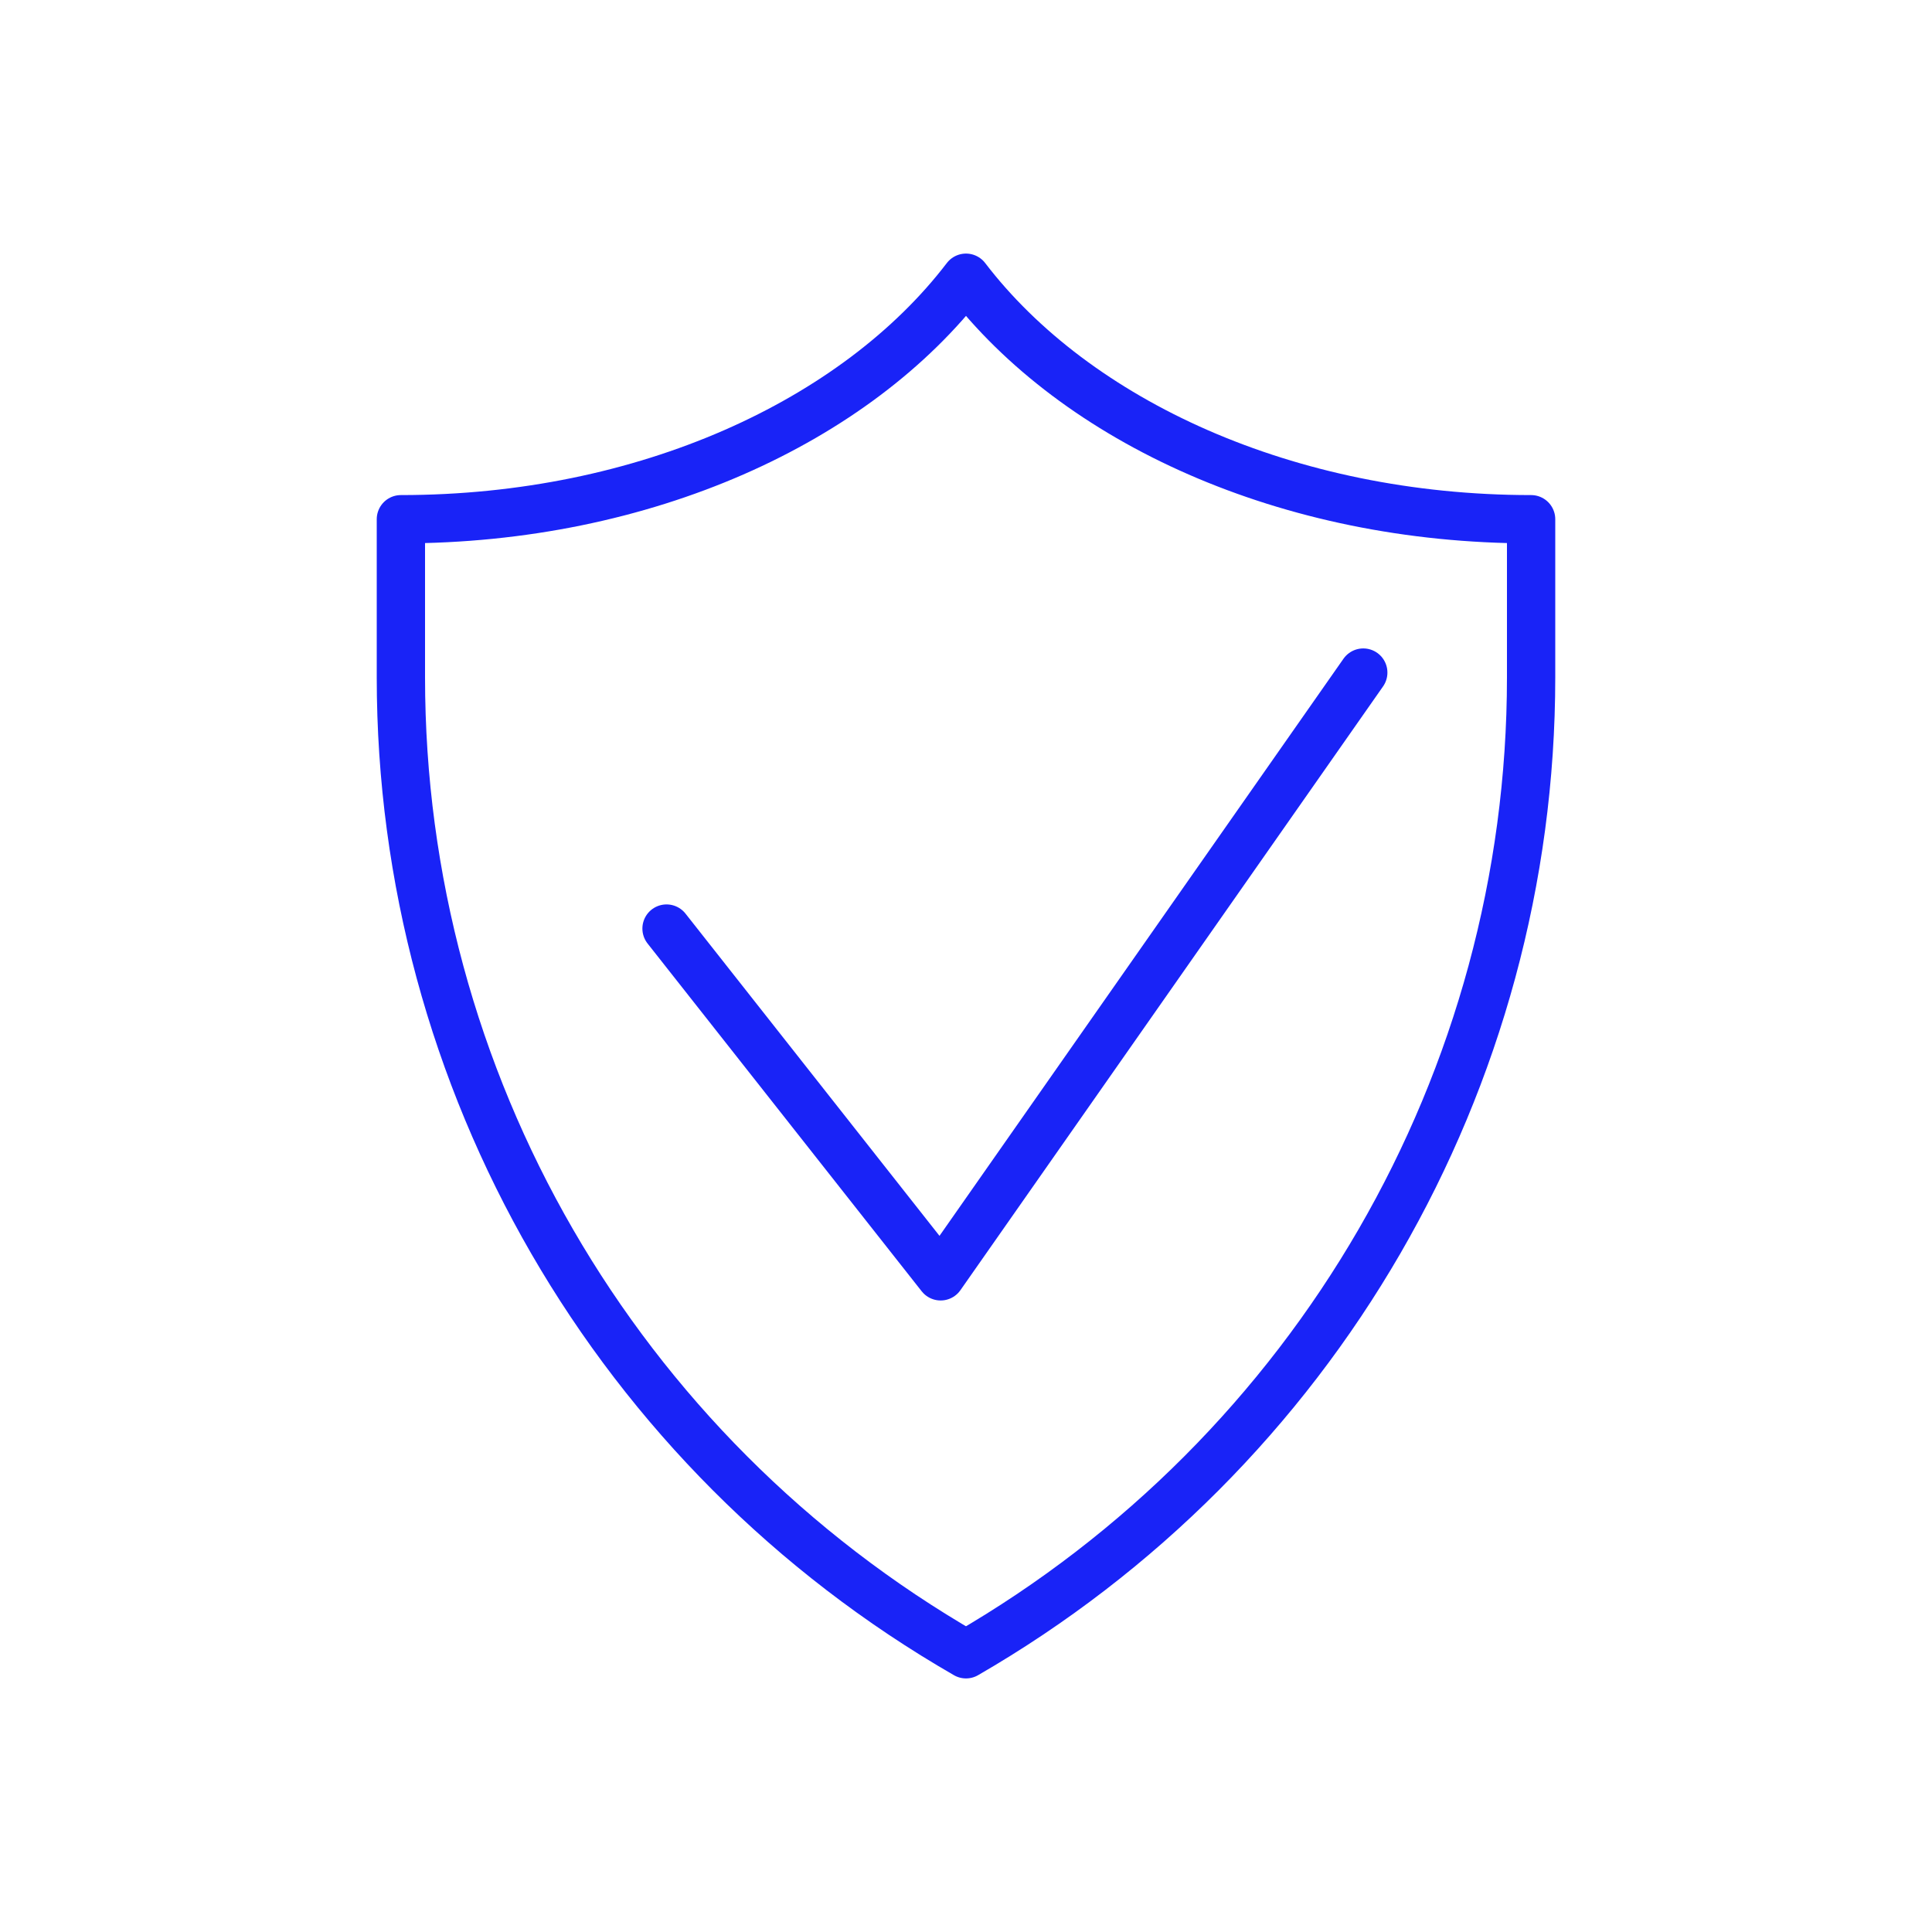
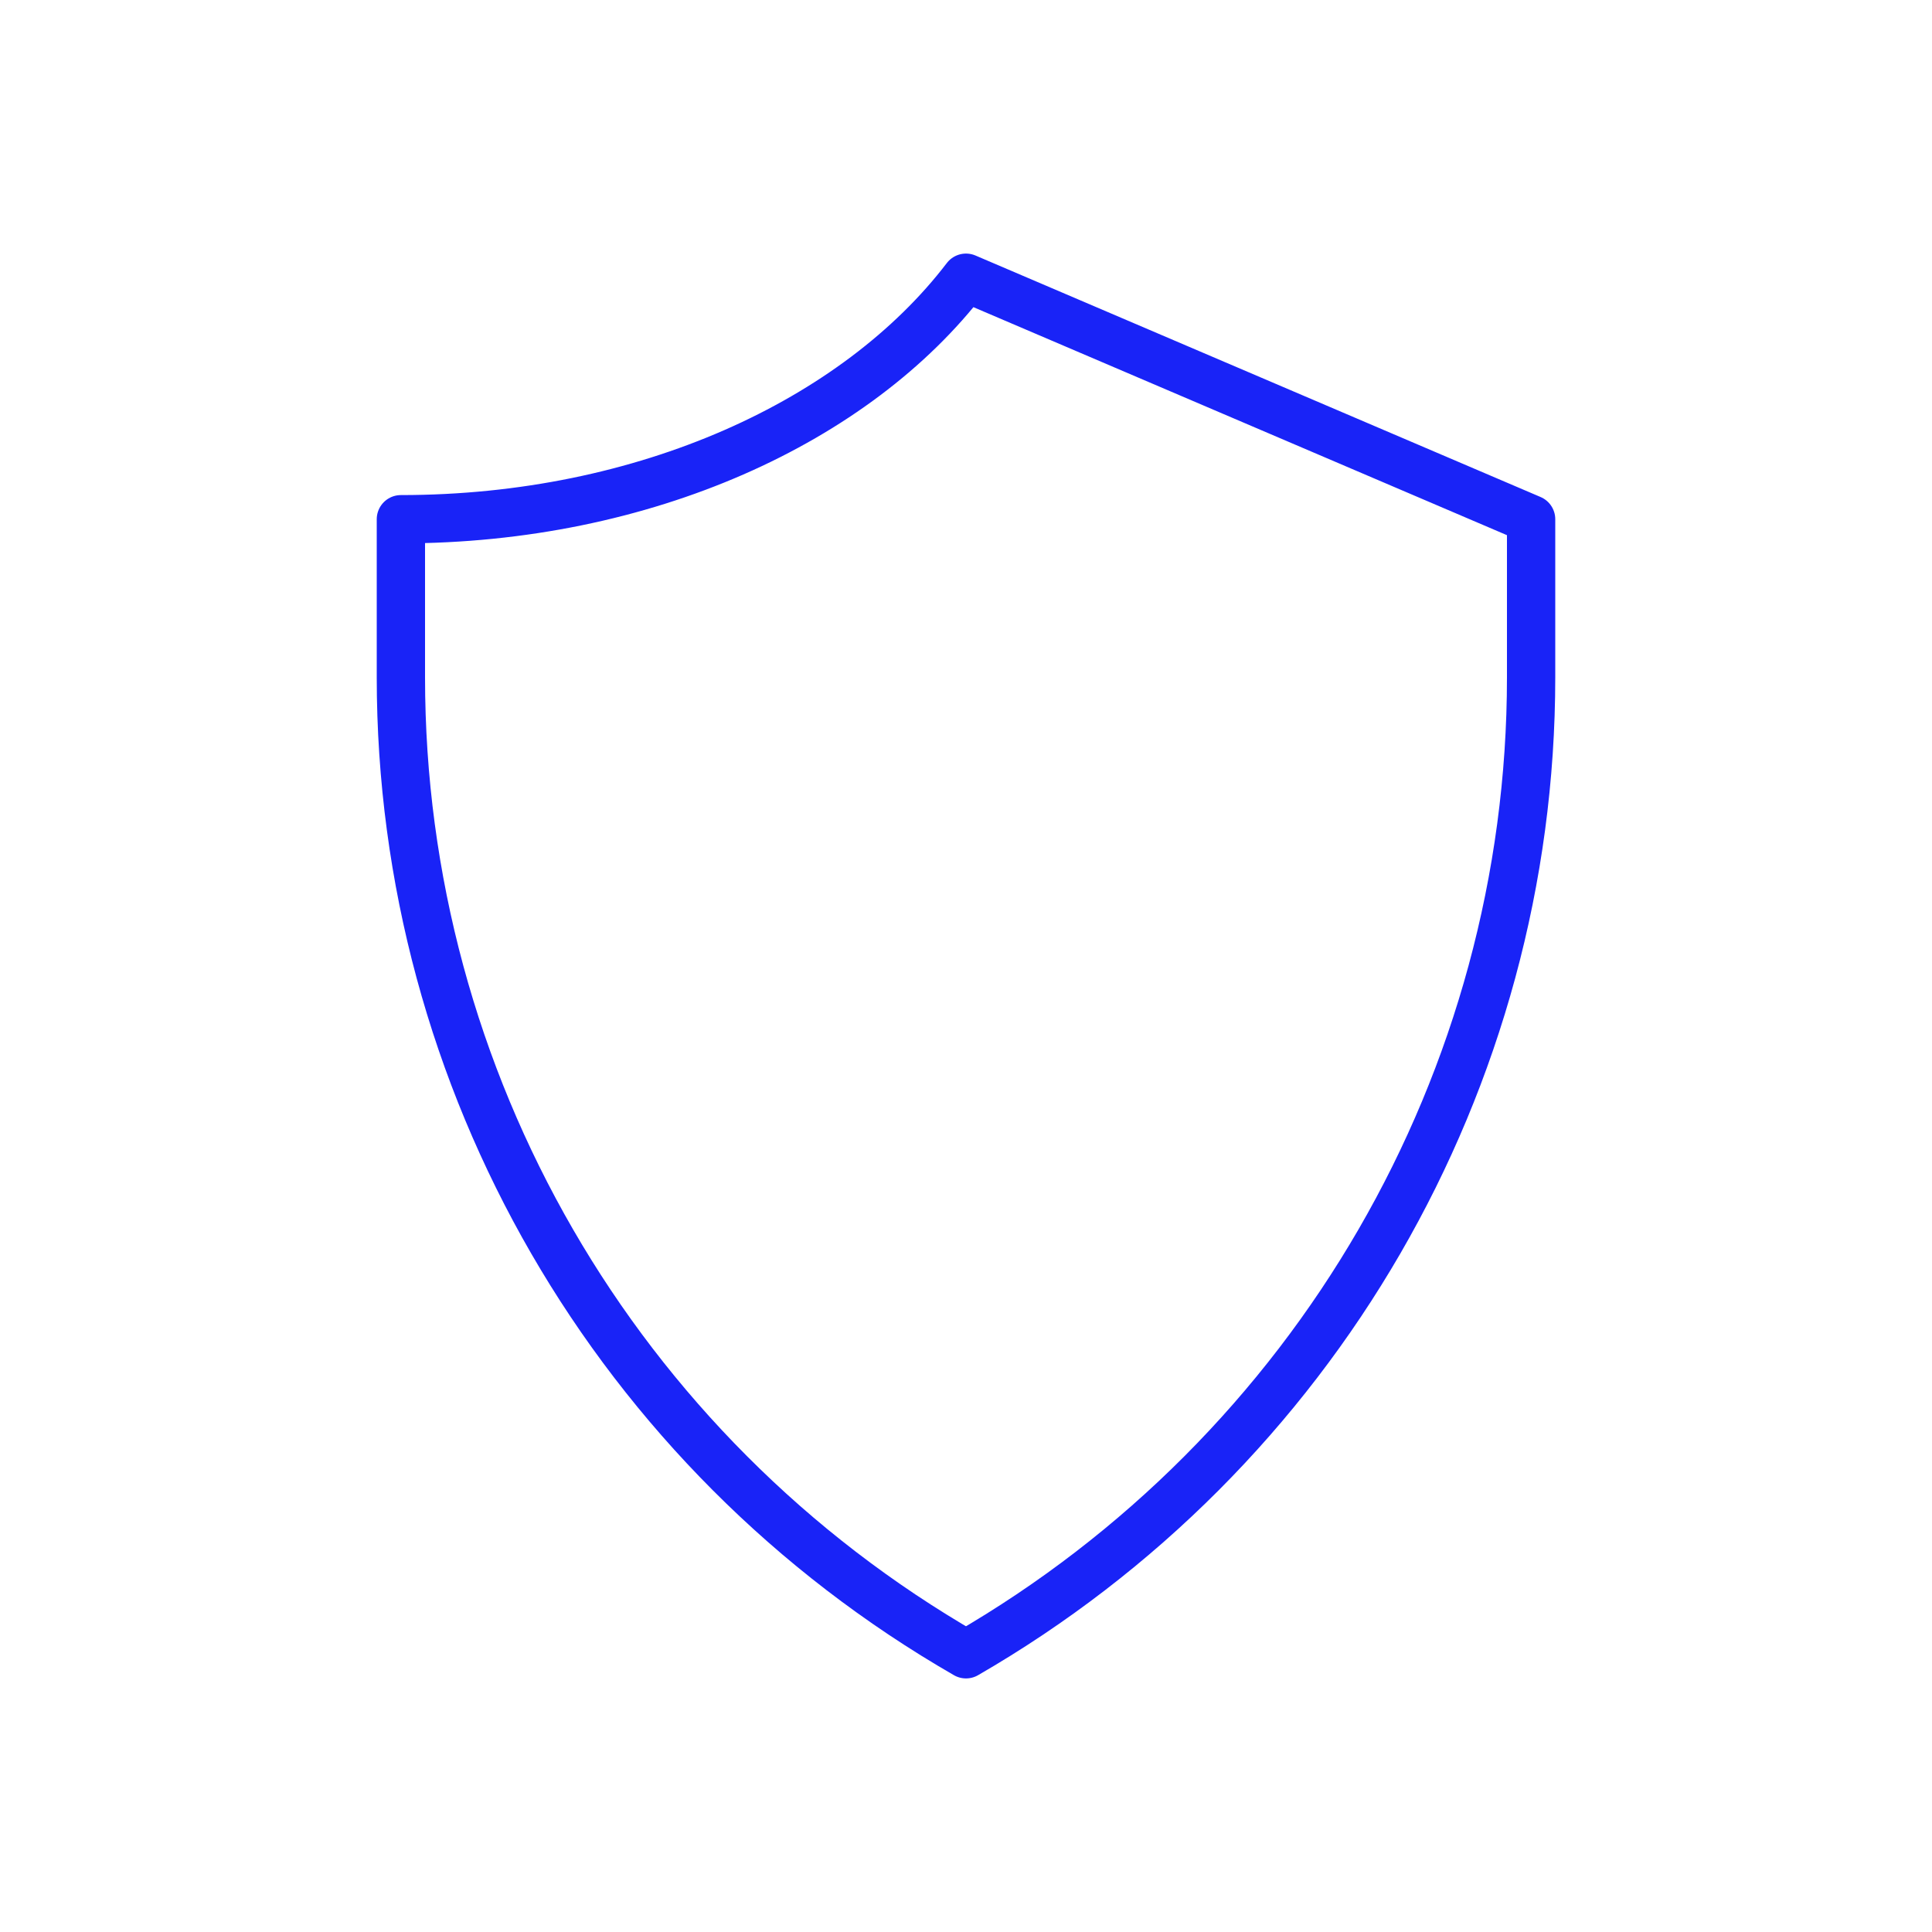
<svg xmlns="http://www.w3.org/2000/svg" version="1.1" id="Layer_1" x="0px" y="0px" viewBox="0 0 160 160" style="enable-background:new 0 0 160 160;" xml:space="preserve">
  <style type="text/css">
	.st0{fill:none;stroke:#1923F7;stroke-width:4;stroke-linecap:round;stroke-linejoin:round;}
</style>
  <g transform="translate(2 2)">
    <g transform="translate(0)">
-       <path class="st0" d="M78,21c-9.1,11.9-26.6,20-46.8,20v13.1c0,33.4,17.8,64.2,46.8,80.9c28.9-16.7,46.8-47.5,46.8-80.9V41    C104.6,41,87.1,32.9,78,21z" />
-       <path class="st0" d="M110.9,53.7l-35,50L53.2,74.9" />
+       <path class="st0" d="M78,21c-9.1,11.9-26.6,20-46.8,20v13.1c0,33.4,17.8,64.2,46.8,80.9c28.9-16.7,46.8-47.5,46.8-80.9V41    z" />
    </g>
  </g>
</svg>